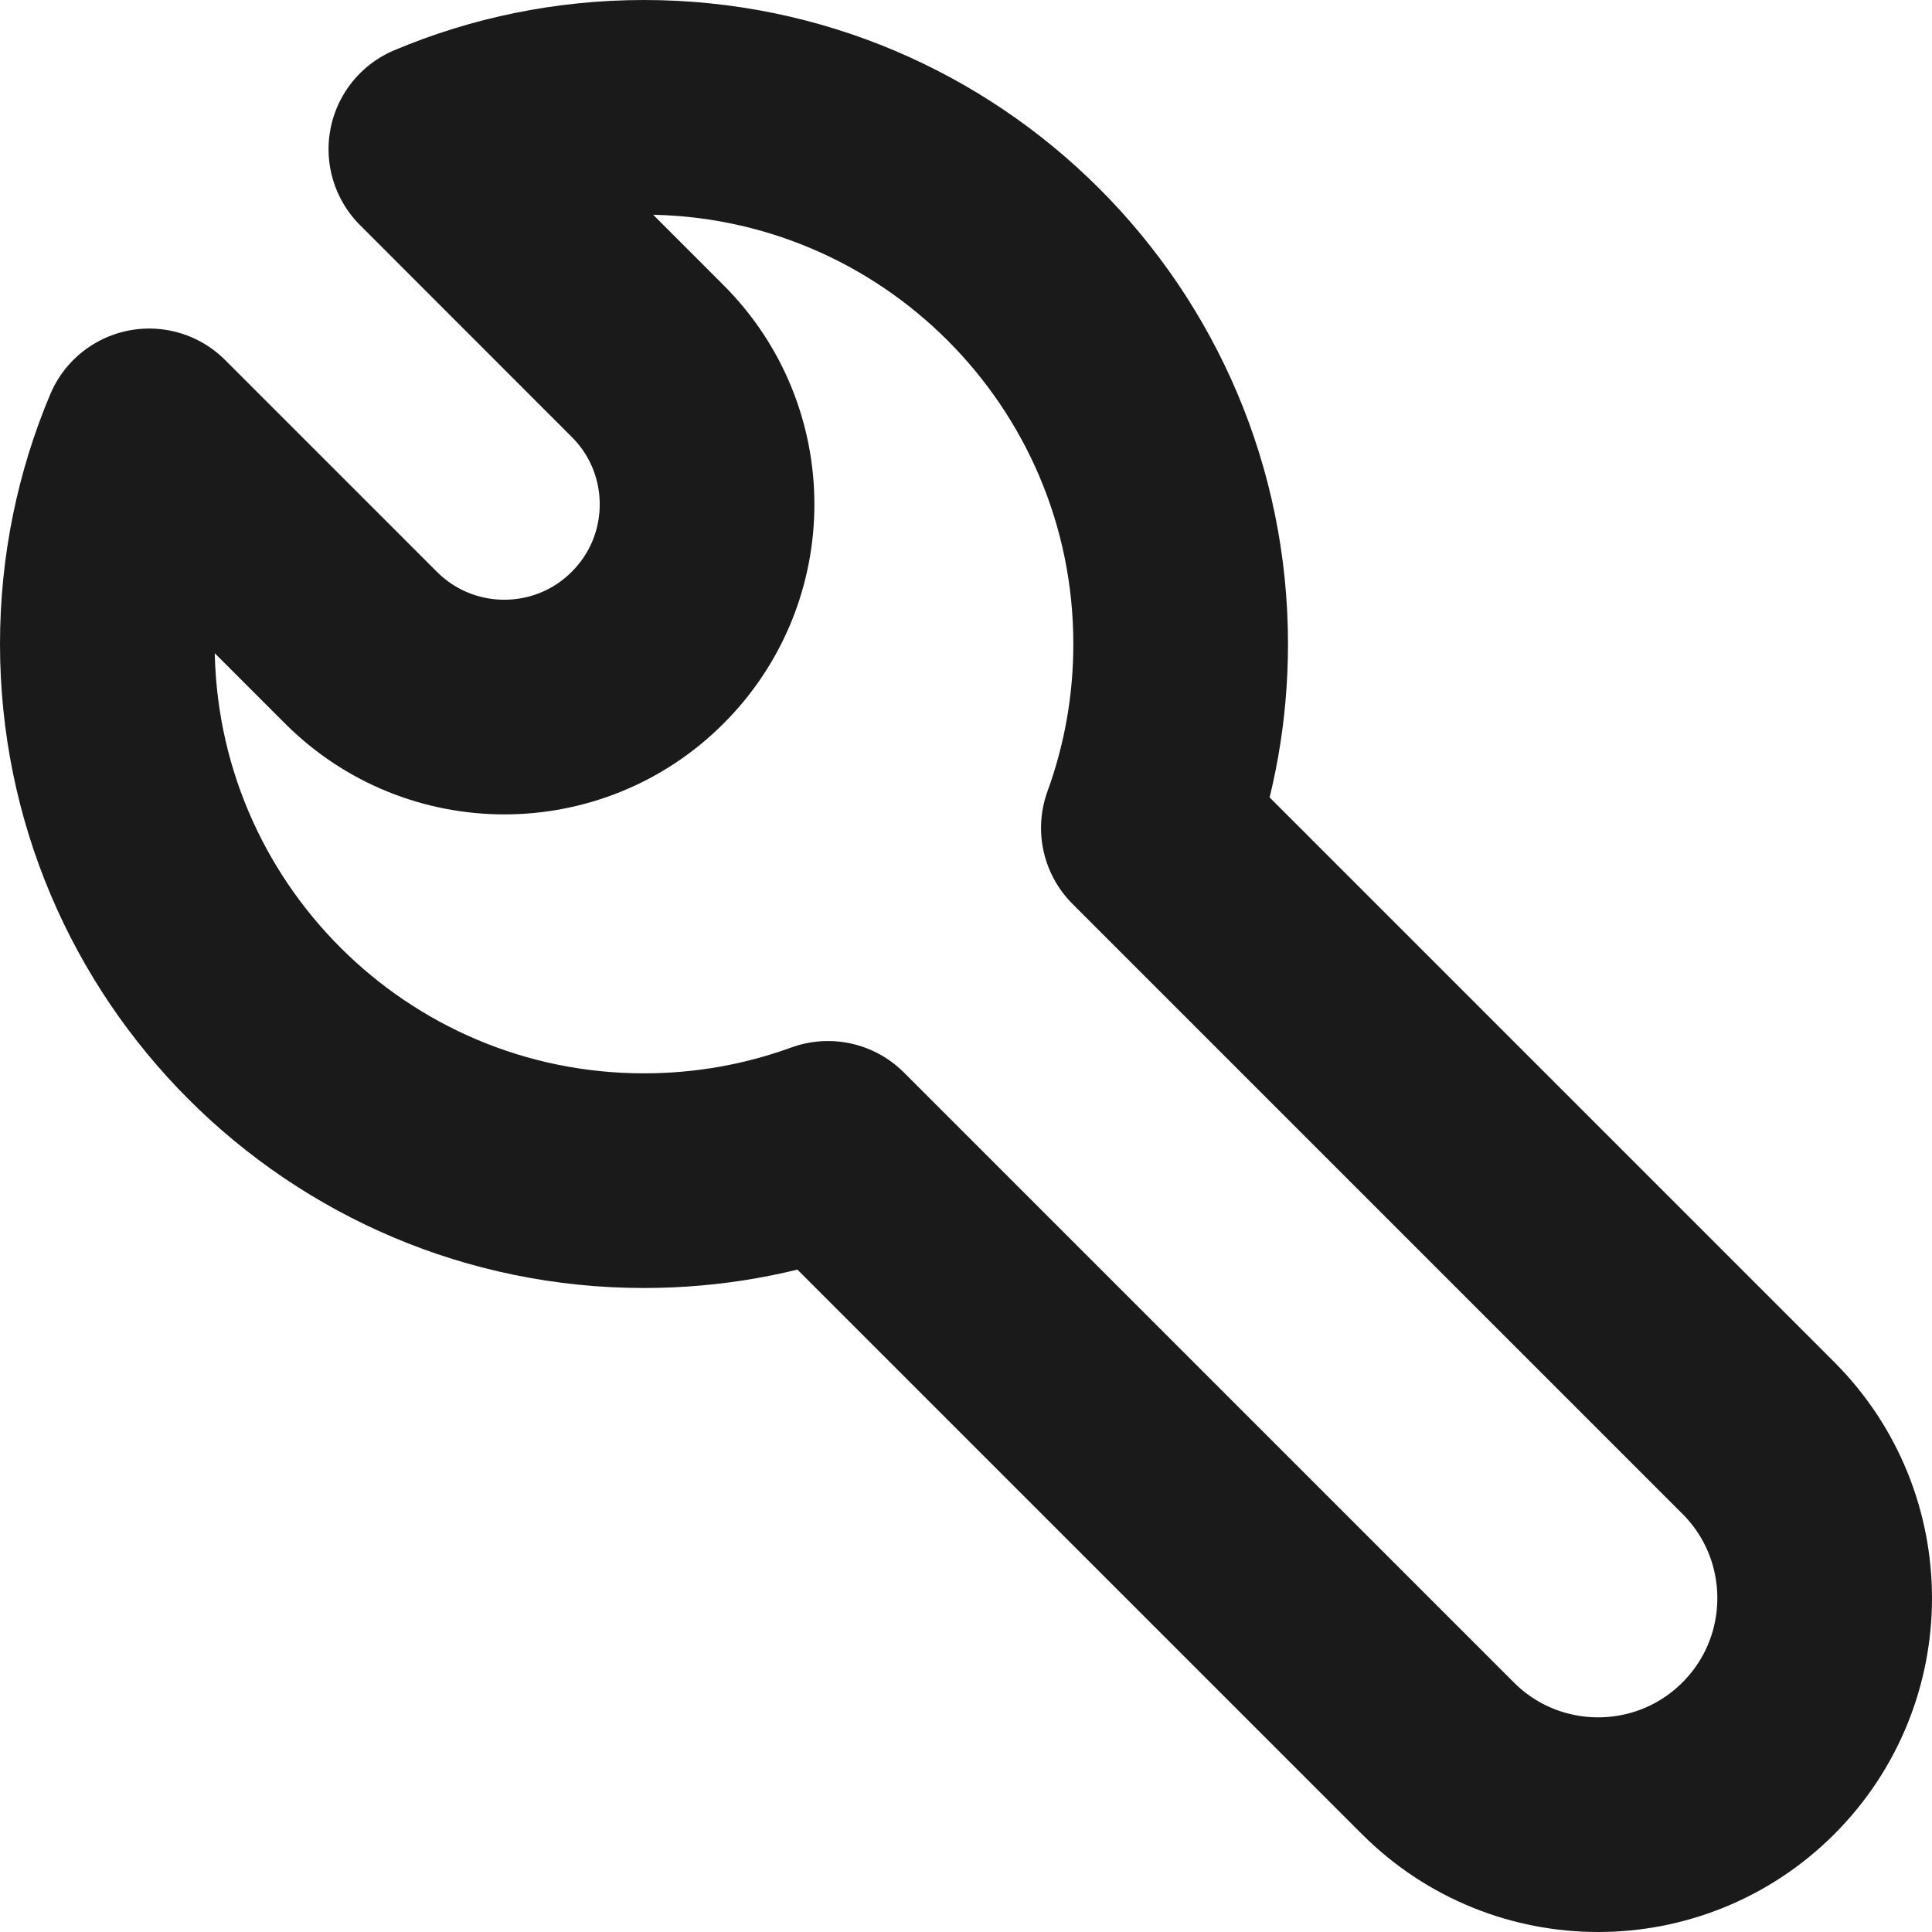
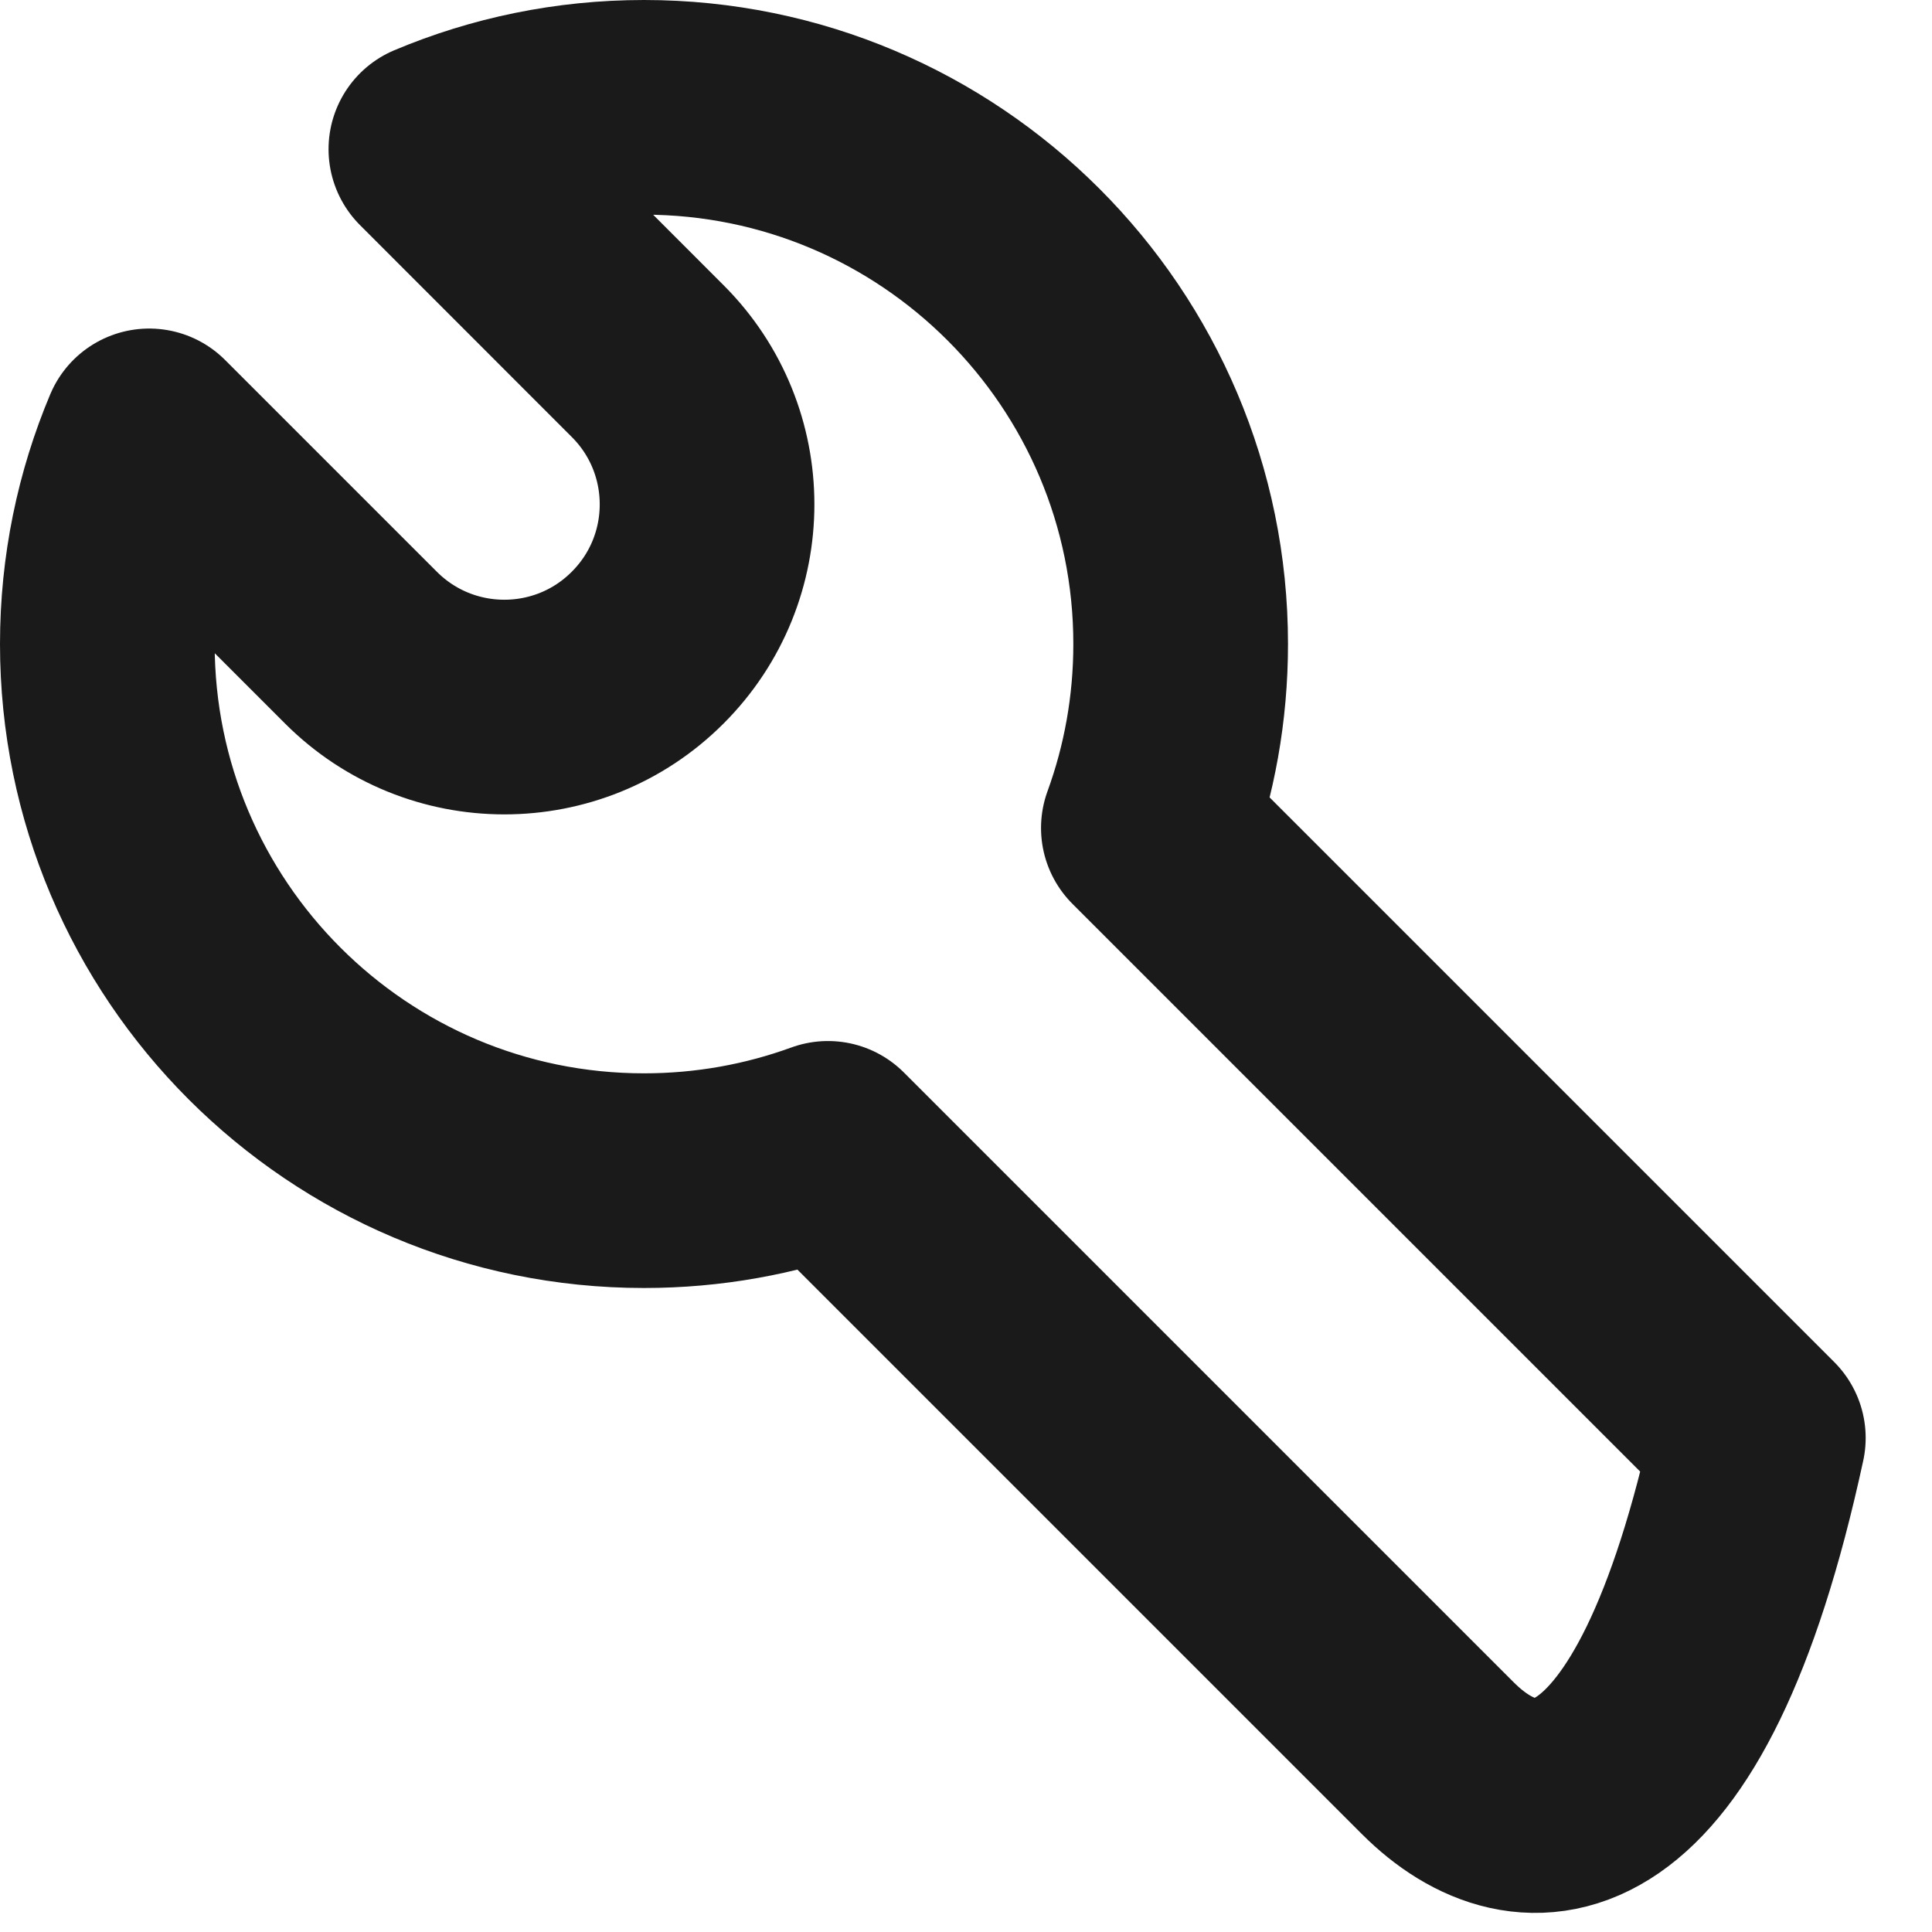
<svg xmlns="http://www.w3.org/2000/svg" width="18" height="18" viewBox="0 0 18 18" fill="none">
-   <path d="M1 6C1 5.312 1.139 4.657 1.39 4.061L3.363 6.034C4.101 6.772 5.297 6.772 6.034 6.034C6.772 5.297 6.772 4.101 6.034 3.364L4.061 1.39C4.657 1.139 5.312 1 6 1C8.761 1 11 3.239 11 6C11 6.602 10.894 7.179 10.699 7.714L16.382 13.397C17.206 14.221 17.206 15.558 16.382 16.382C15.558 17.206 14.221 17.206 13.397 16.382L7.714 10.699C7.179 10.894 6.602 11 6 11C3.239 11 1 8.761 1 6Z" stroke="#1A1A1A" stroke-width="2" stroke-linecap="round" stroke-linejoin="round" />
+   <path d="M1 6C1 5.312 1.139 4.657 1.39 4.061L3.363 6.034C4.101 6.772 5.297 6.772 6.034 6.034C6.772 5.297 6.772 4.101 6.034 3.364L4.061 1.39C4.657 1.139 5.312 1 6 1C8.761 1 11 3.239 11 6C11 6.602 10.894 7.179 10.699 7.714L16.382 13.397C15.558 17.206 14.221 17.206 13.397 16.382L7.714 10.699C7.179 10.894 6.602 11 6 11C3.239 11 1 8.761 1 6Z" stroke="#1A1A1A" stroke-width="2" stroke-linecap="round" stroke-linejoin="round" />
</svg>